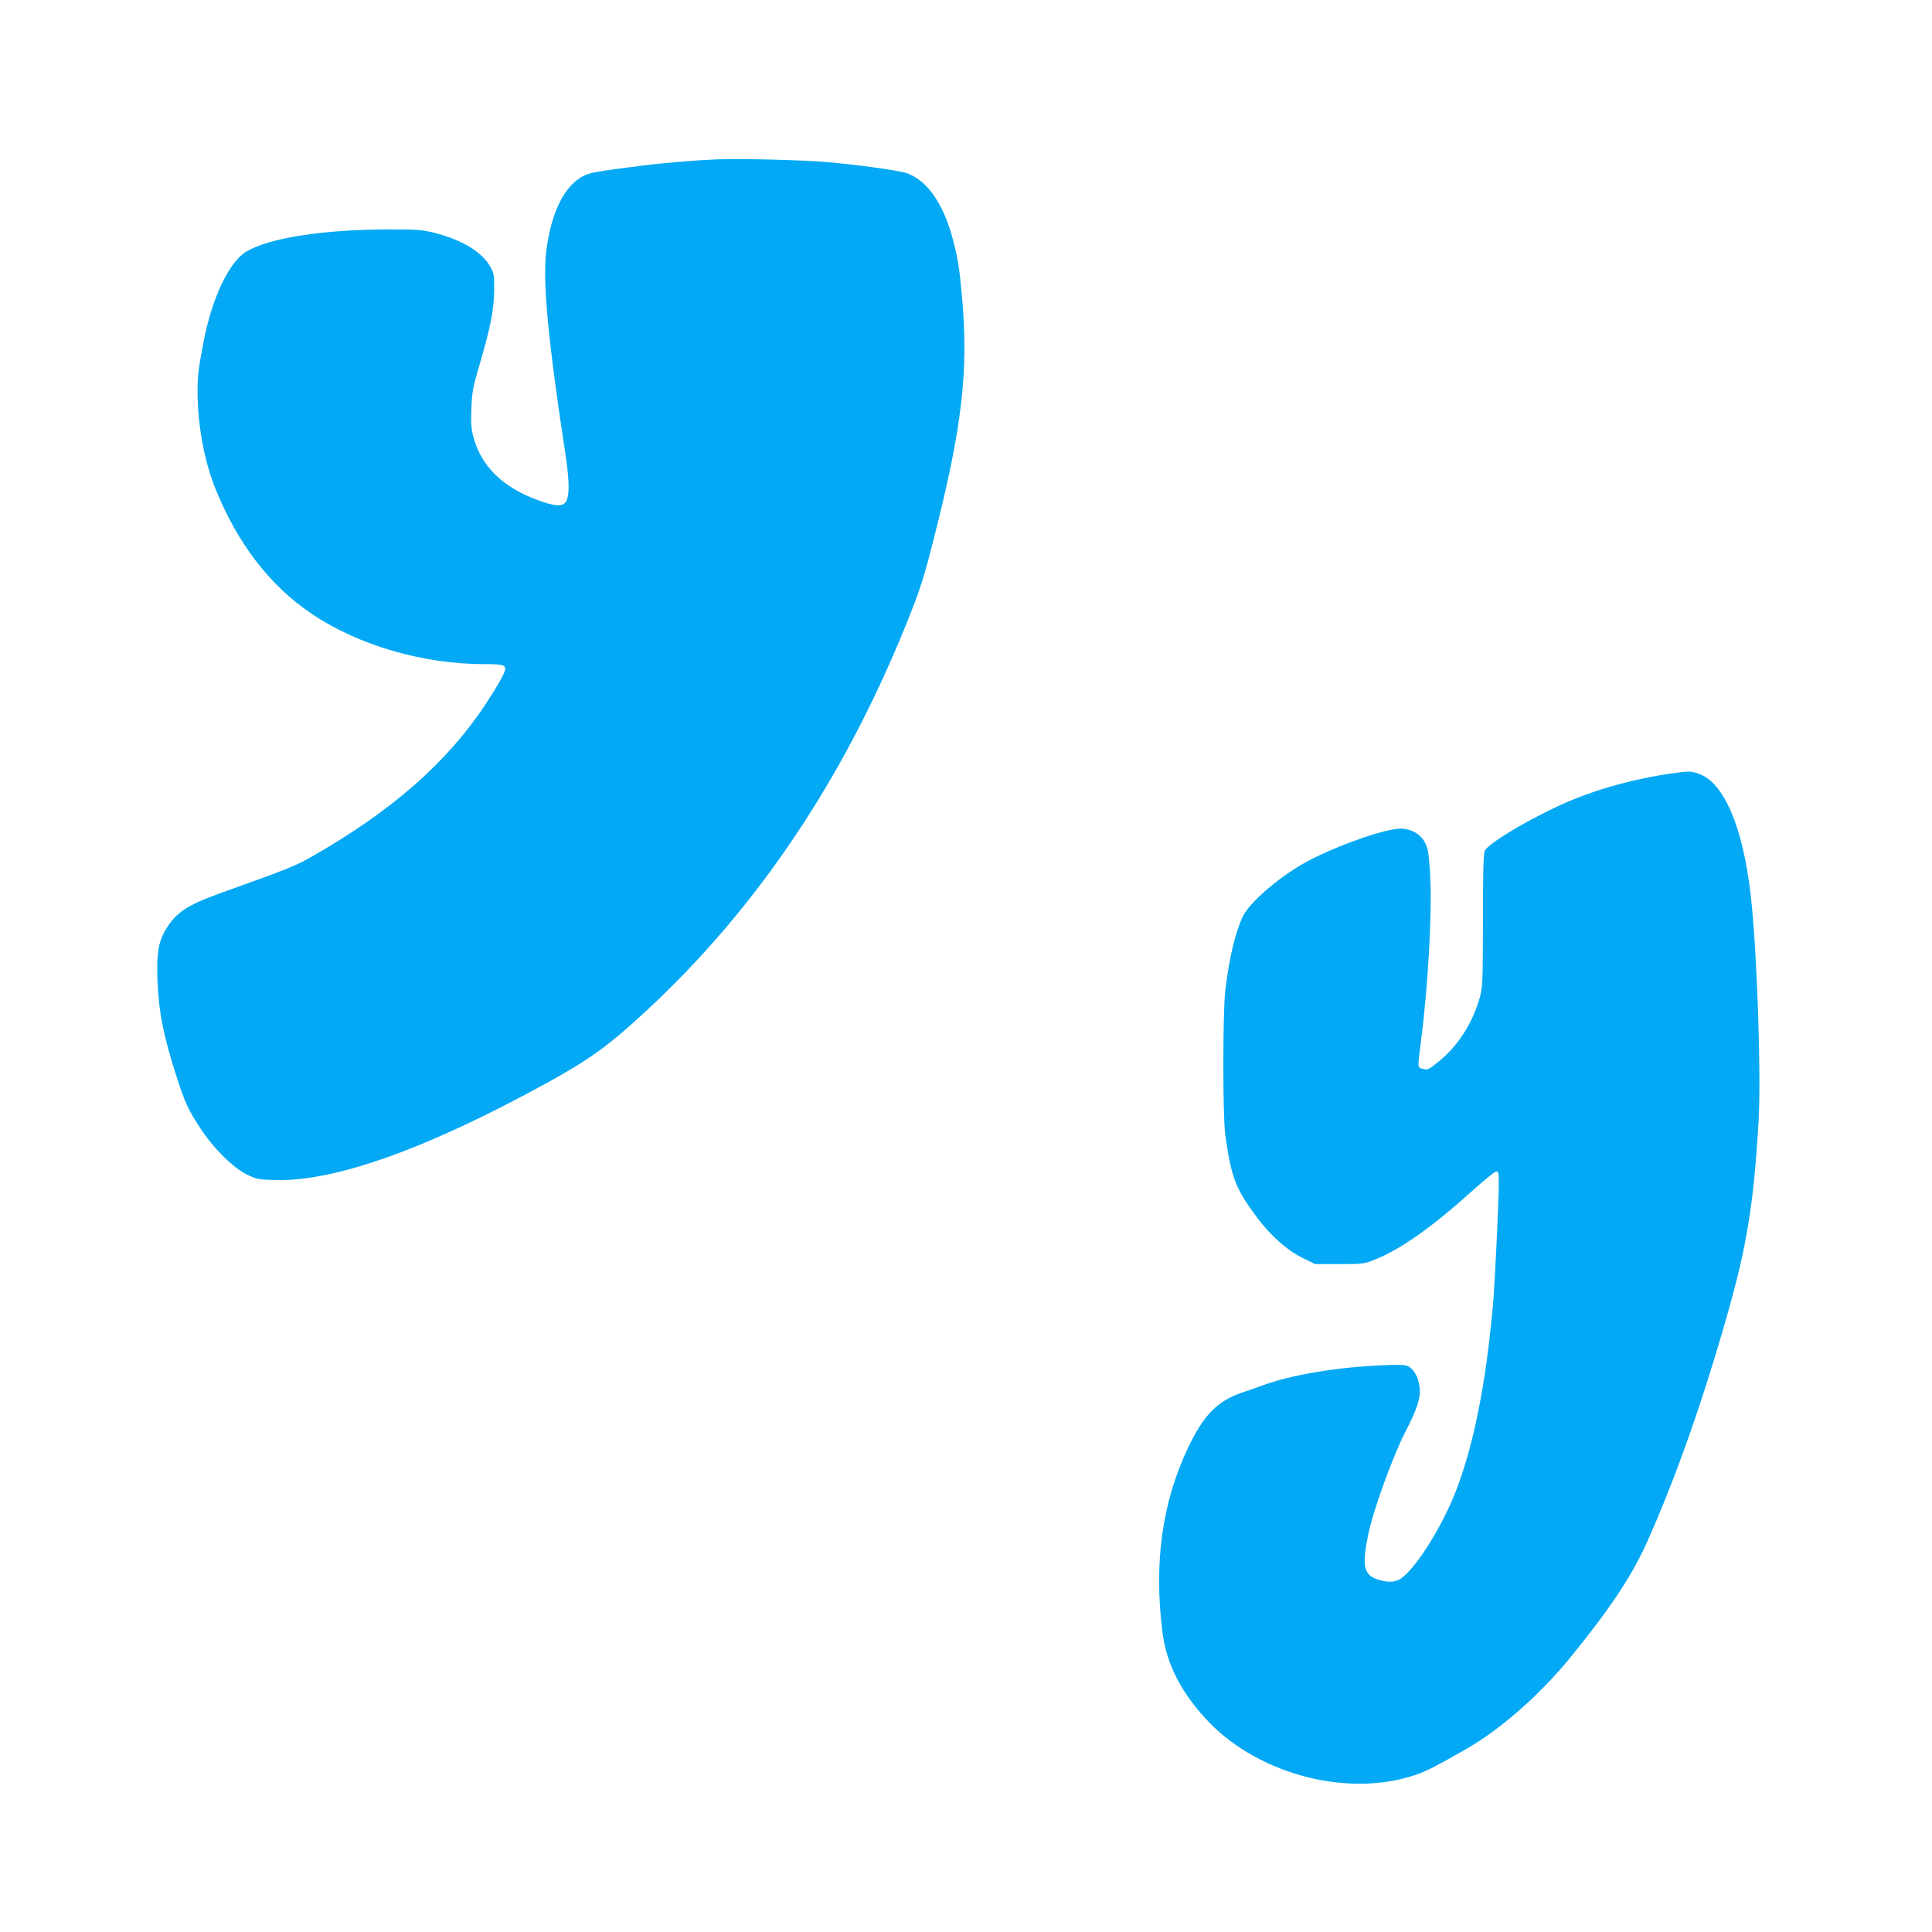
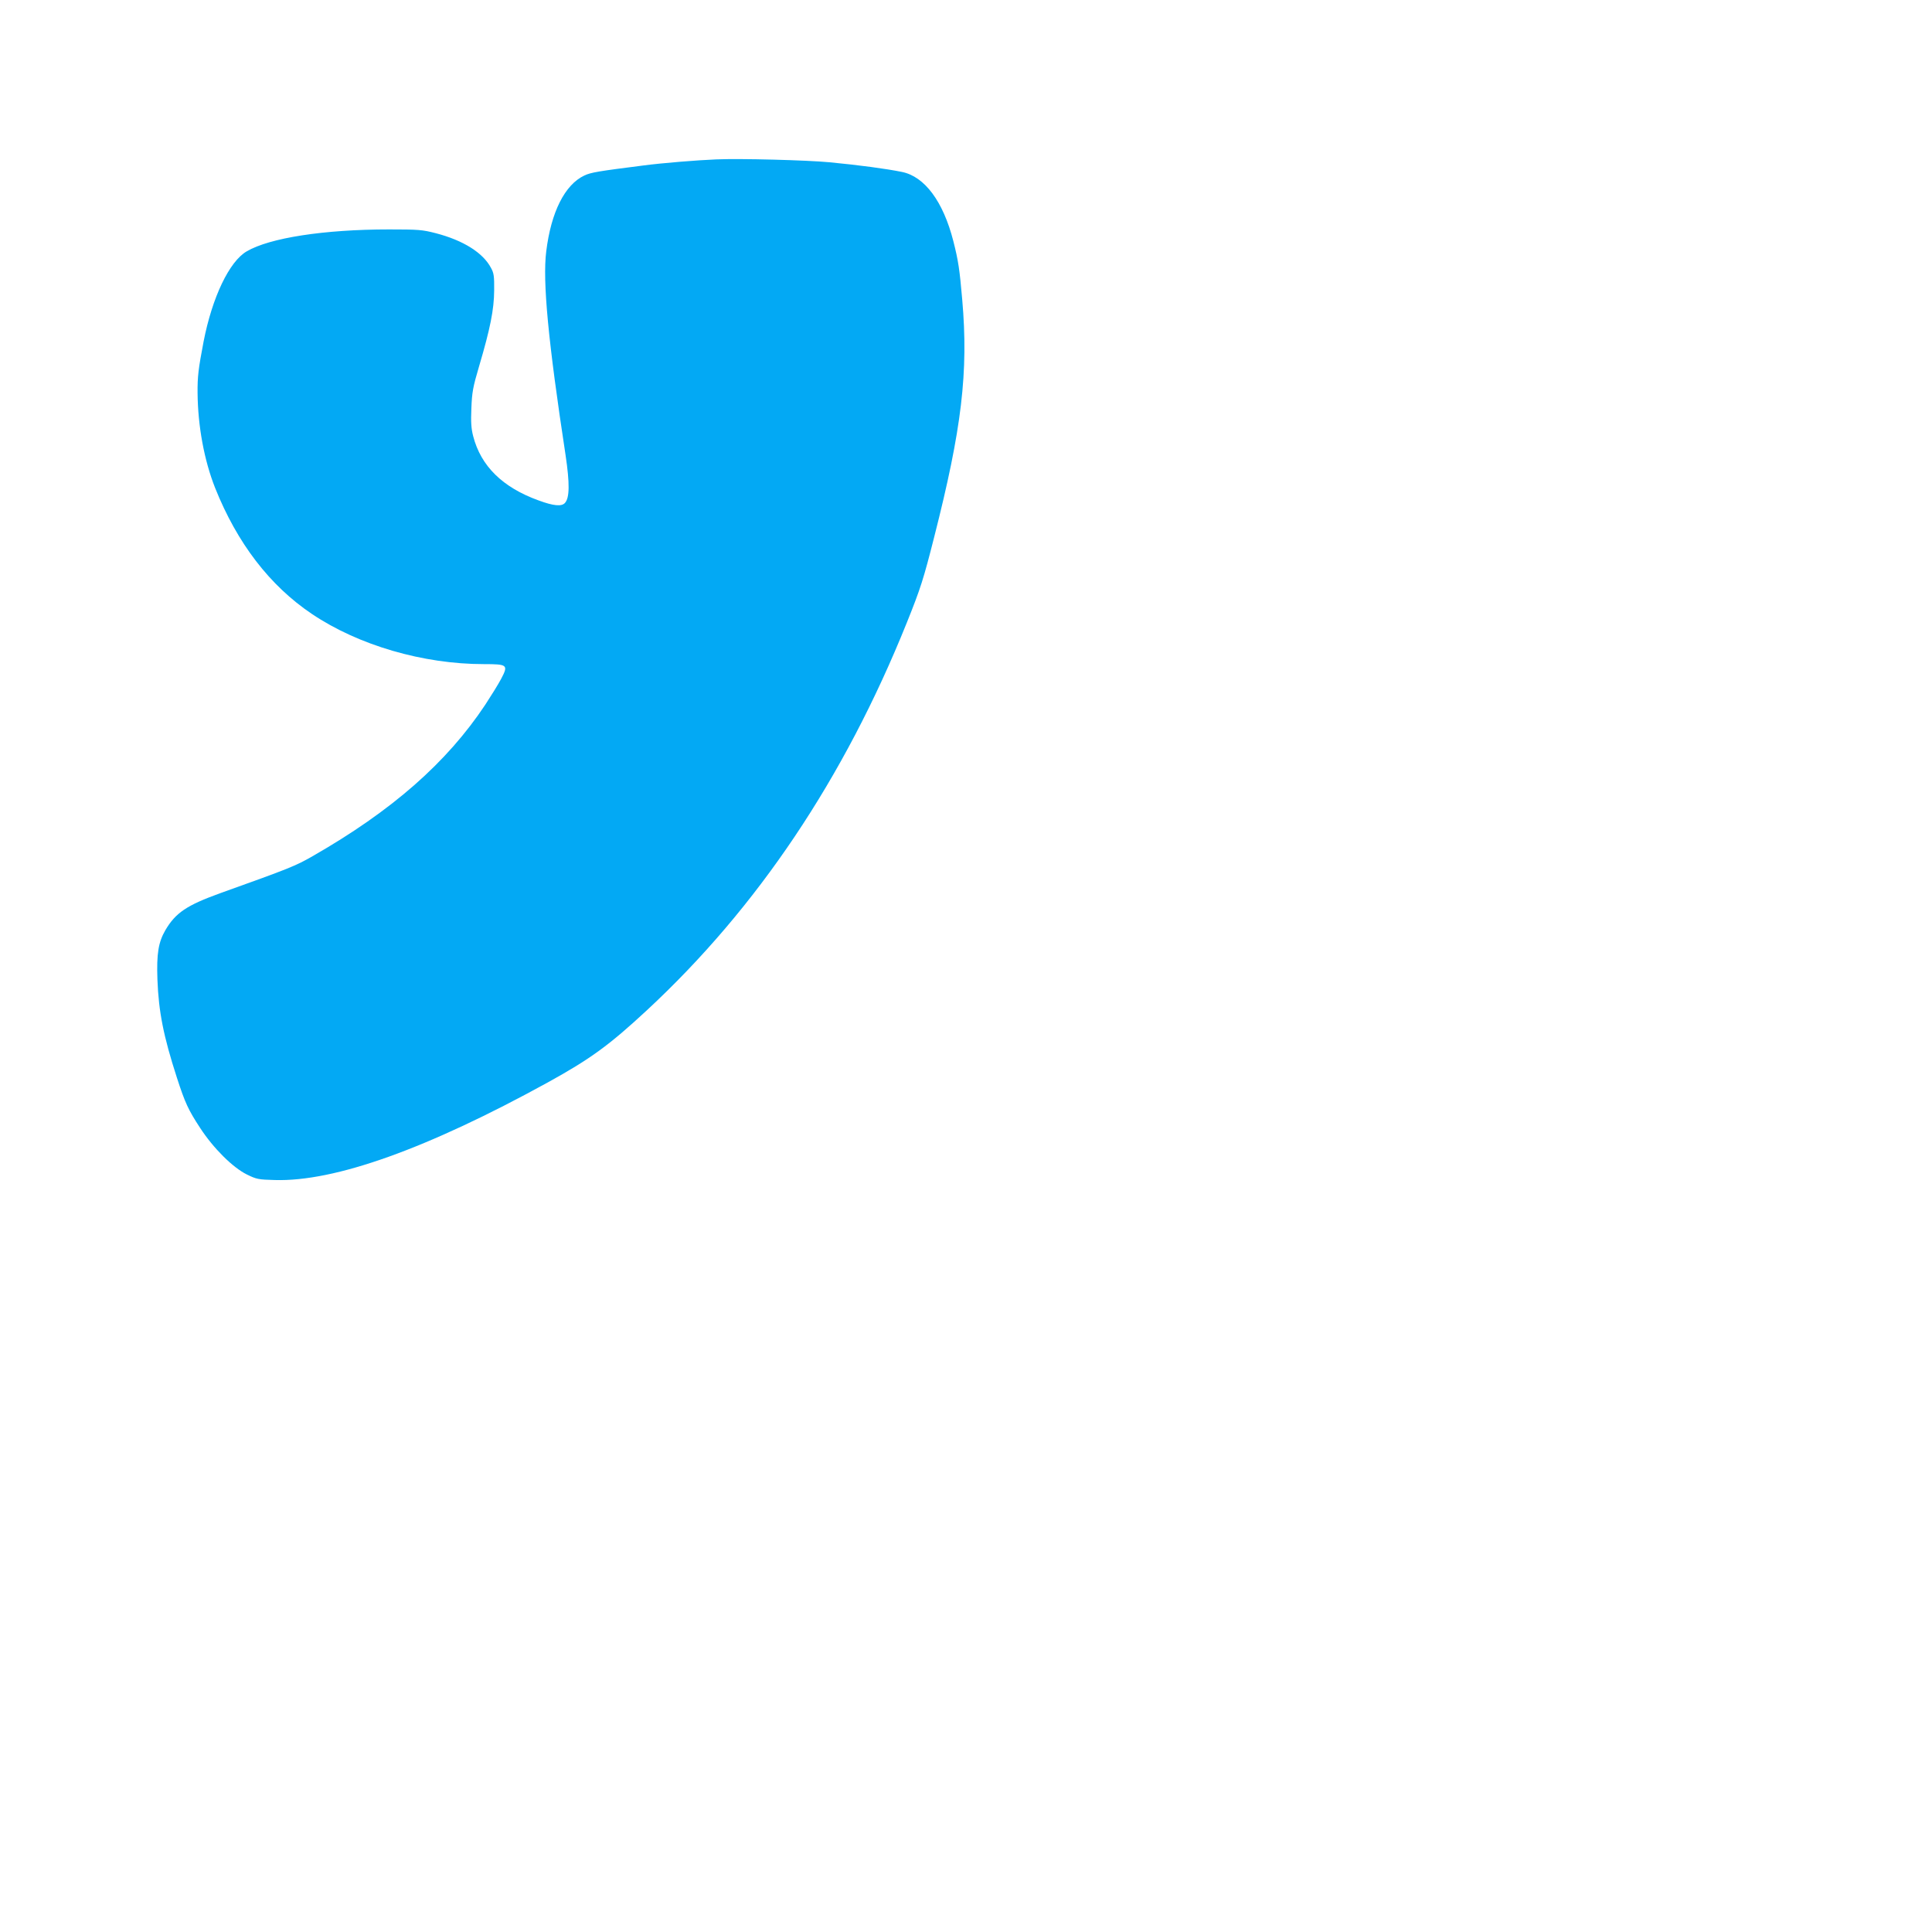
<svg xmlns="http://www.w3.org/2000/svg" version="1.0" width="1280pt" height="1280pt" viewBox="0 0 1280 1280" preserveAspectRatio="xMidYMid meet">
  <g transform="translate(0,1280) scale(0.1,-0.1)" fill="#03a9f4" stroke="none">
    <path d="M4745 11744 c-125 -5 -359 -24 -480 -40 -299 -38 -350 -46 -394 -67 -129 -61 -220 -242 -252 -502 -25 -199 13 -597 128 -1350 28 -188 27 -283 -4 -317 -22 -25 -76 -20 -176 17 -237 86 -381 227 -432 425 -13 50 -16 92 -12 185 4 105 10 140 51 278 74 250 99 376 100 502 1 95 -2 116 -21 150 -53 101 -185 183 -366 230 -89 23 -115 25 -310 25 -430 0 -790 -56 -942 -145 -116 -67 -229 -305 -286 -597 -35 -183 -41 -233 -40 -343 2 -219 44 -445 116 -627 146 -366 362 -648 642 -836 308 -207 736 -332 1139 -332 157 0 163 -5 114 -98 -19 -36 -67 -113 -105 -171 -255 -384 -619 -703 -1145 -1004 -112 -64 -148 -79 -612 -245 -221 -80 -294 -129 -362 -244 -47 -81 -59 -156 -53 -328 8 -213 40 -375 129 -650 54 -167 76 -214 154 -333 88 -135 216 -262 309 -308 65 -32 77 -34 185 -37 398 -12 1008 206 1810 647 281 155 406 246 655 477 733 680 1308 1537 1723 2569 91 226 111 290 181 566 183 718 228 1094 186 1574 -17 198 -26 259 -59 388 -67 262 -190 428 -341 458 -103 21 -281 45 -480 64 -148 14 -594 26 -750 19z" />
-     <path d="M11068 7675 c-229 -34 -448 -92 -643 -171 -237 -97 -563 -286 -588 -341 -9 -21 -12 -141 -12 -463 -1 -415 -2 -439 -22 -512 -47 -166 -143 -316 -268 -418 -69 -57 -77 -60 -107 -52 -38 10 -37 -1 -14 182 50 387 76 884 60 1126 -9 129 -14 157 -35 195 -30 55 -92 89 -160 89 -112 0 -473 -131 -655 -238 -164 -95 -344 -253 -387 -338 -51 -103 -91 -268 -119 -494 -17 -146 -18 -831 0 -960 39 -280 68 -356 209 -545 92 -122 198 -217 301 -268 l85 -42 161 0 c158 0 162 1 240 32 171 69 379 217 651 463 70 63 136 116 146 118 17 3 19 -4 19 -85 -1 -127 -27 -678 -40 -813 -47 -509 -122 -891 -236 -1197 -94 -253 -287 -558 -386 -609 -36 -18 -83 -18 -142 2 -91 31 -104 90 -61 298 30 152 162 516 244 676 83 161 104 229 96 302 -8 63 -36 115 -75 136 -19 10 -58 12 -163 7 -308 -12 -616 -64 -809 -136 -46 -17 -103 -37 -128 -45 -163 -54 -257 -150 -360 -368 -170 -360 -226 -757 -169 -1216 26 -217 130 -416 314 -605 342 -350 935 -497 1375 -340 69 25 126 54 325 168 226 129 484 356 686 602 264 324 409 541 511 768 189 422 372 941 536 1522 127 447 171 726 203 1265 18 313 -10 1124 -51 1490 -51 457 -178 757 -346 814 -54 18 -66 18 -186 1z" />
  </g>
</svg>